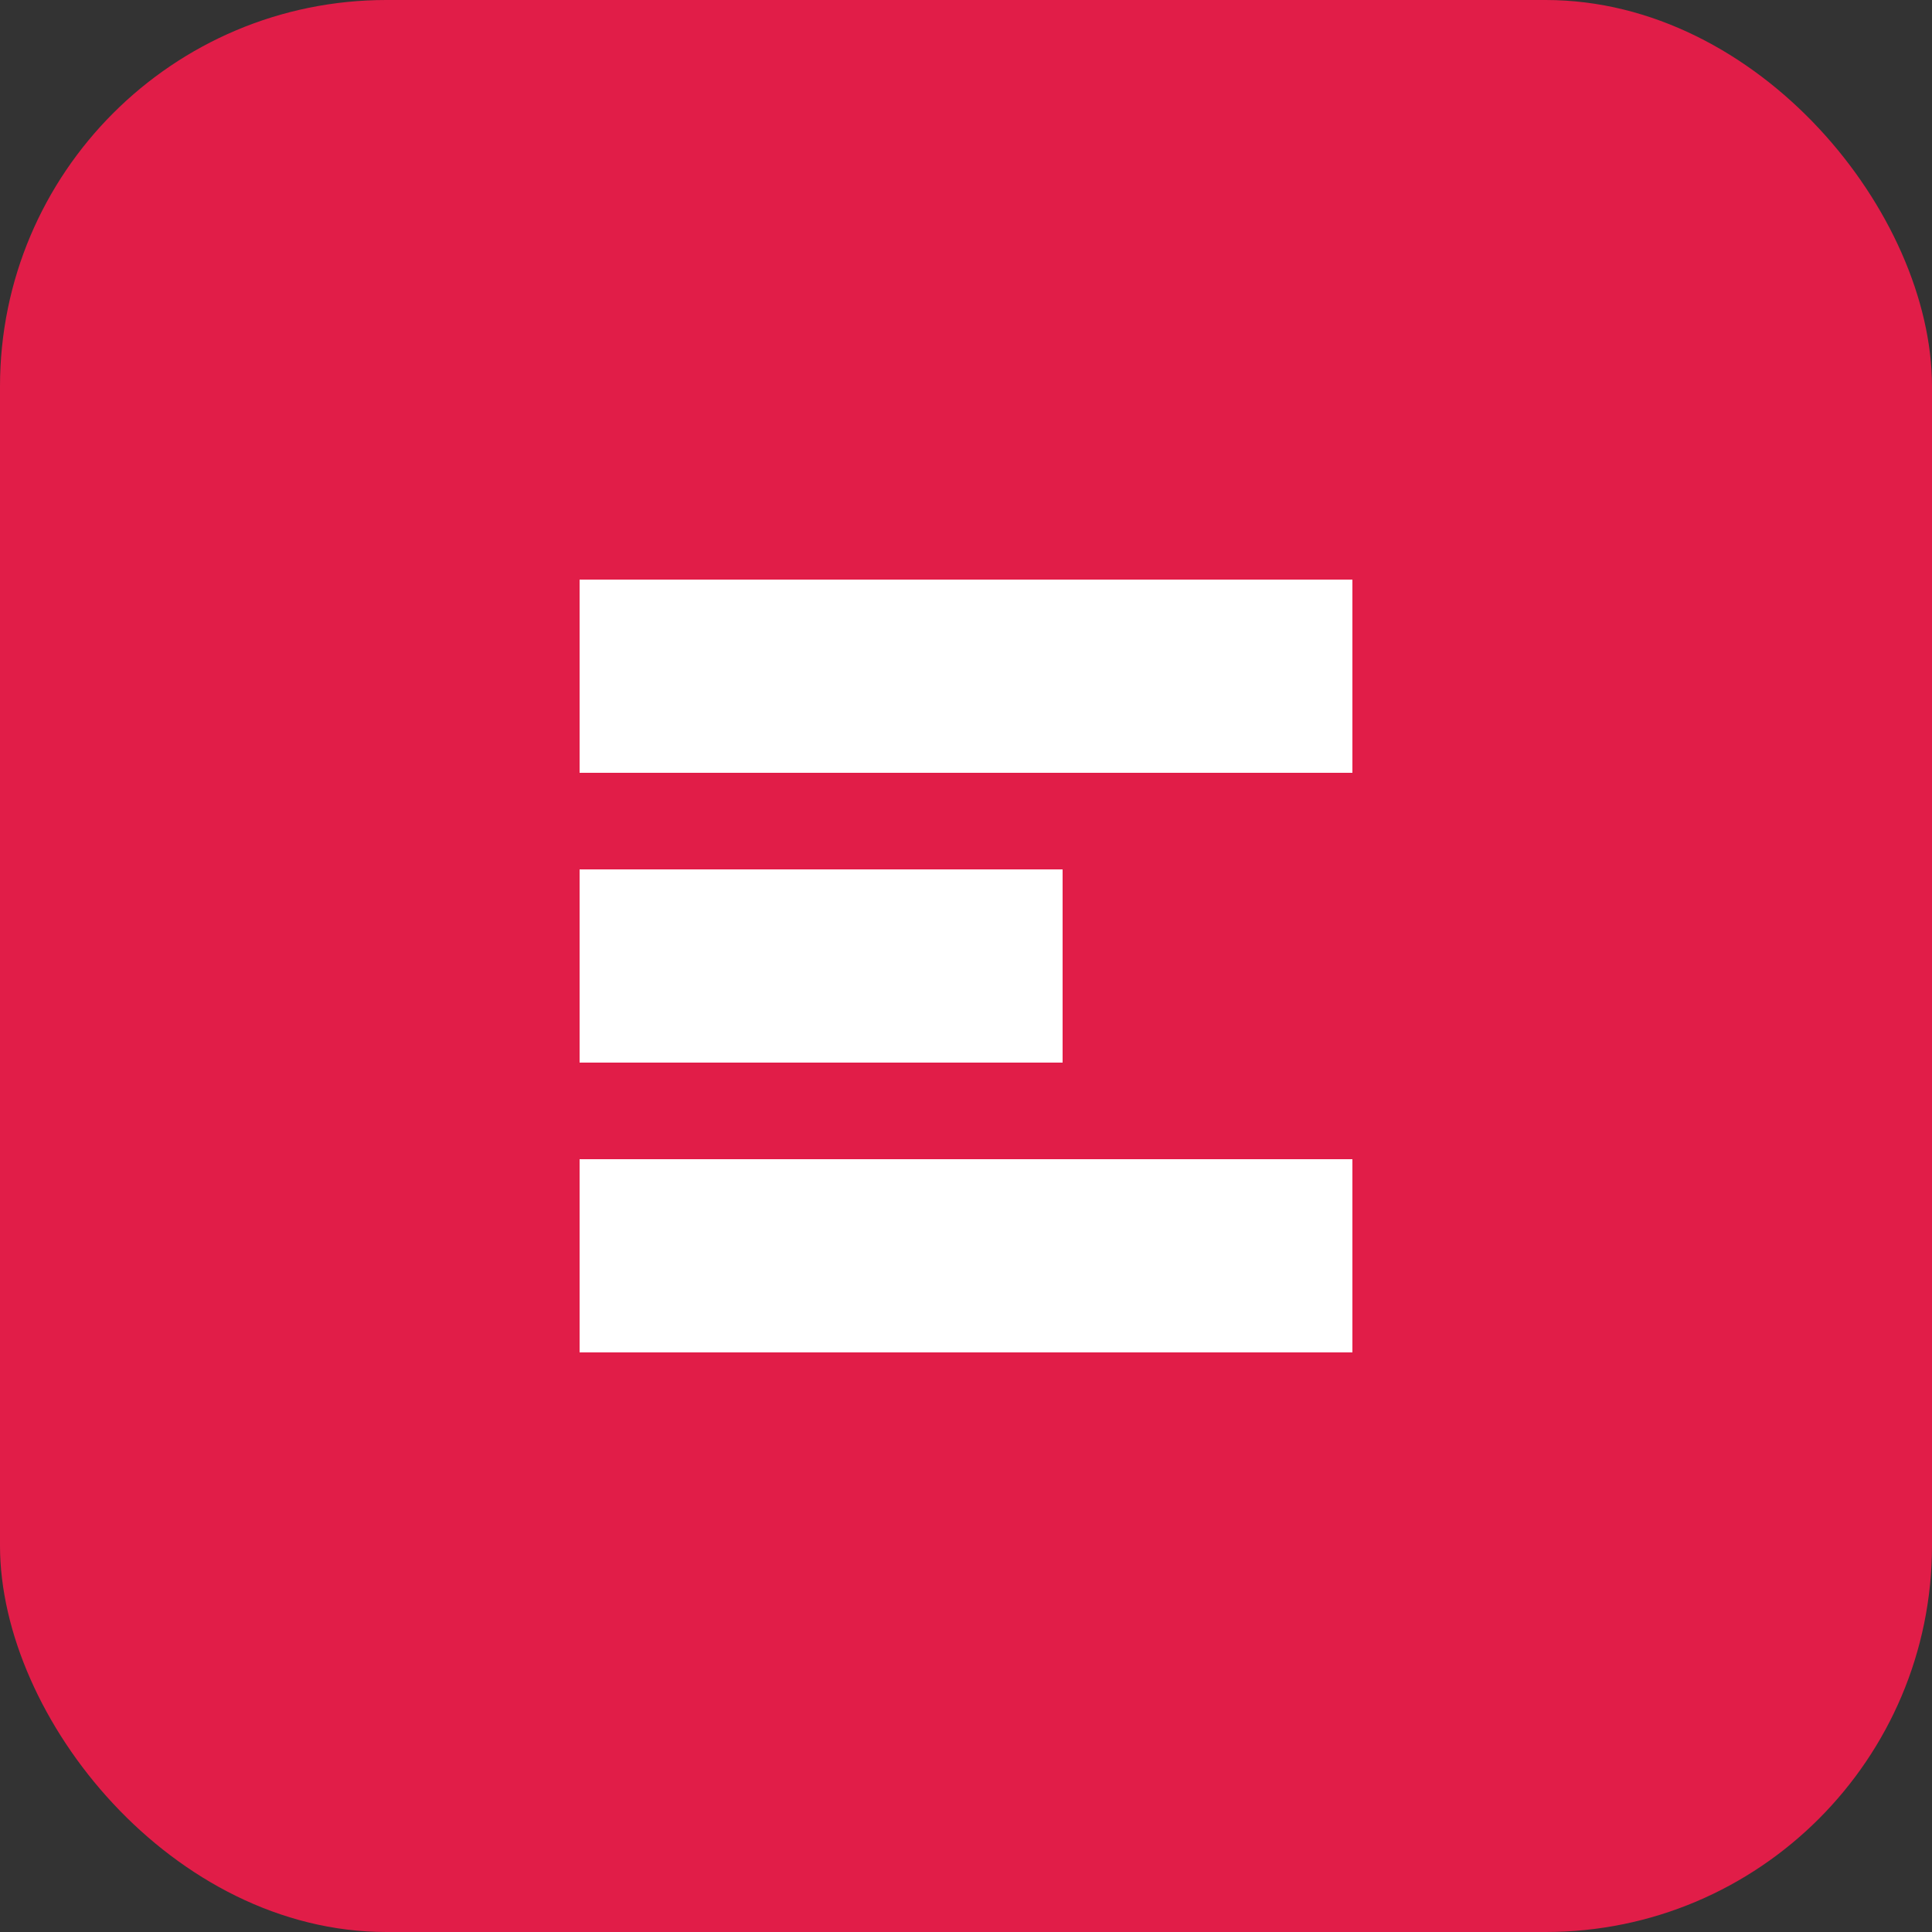
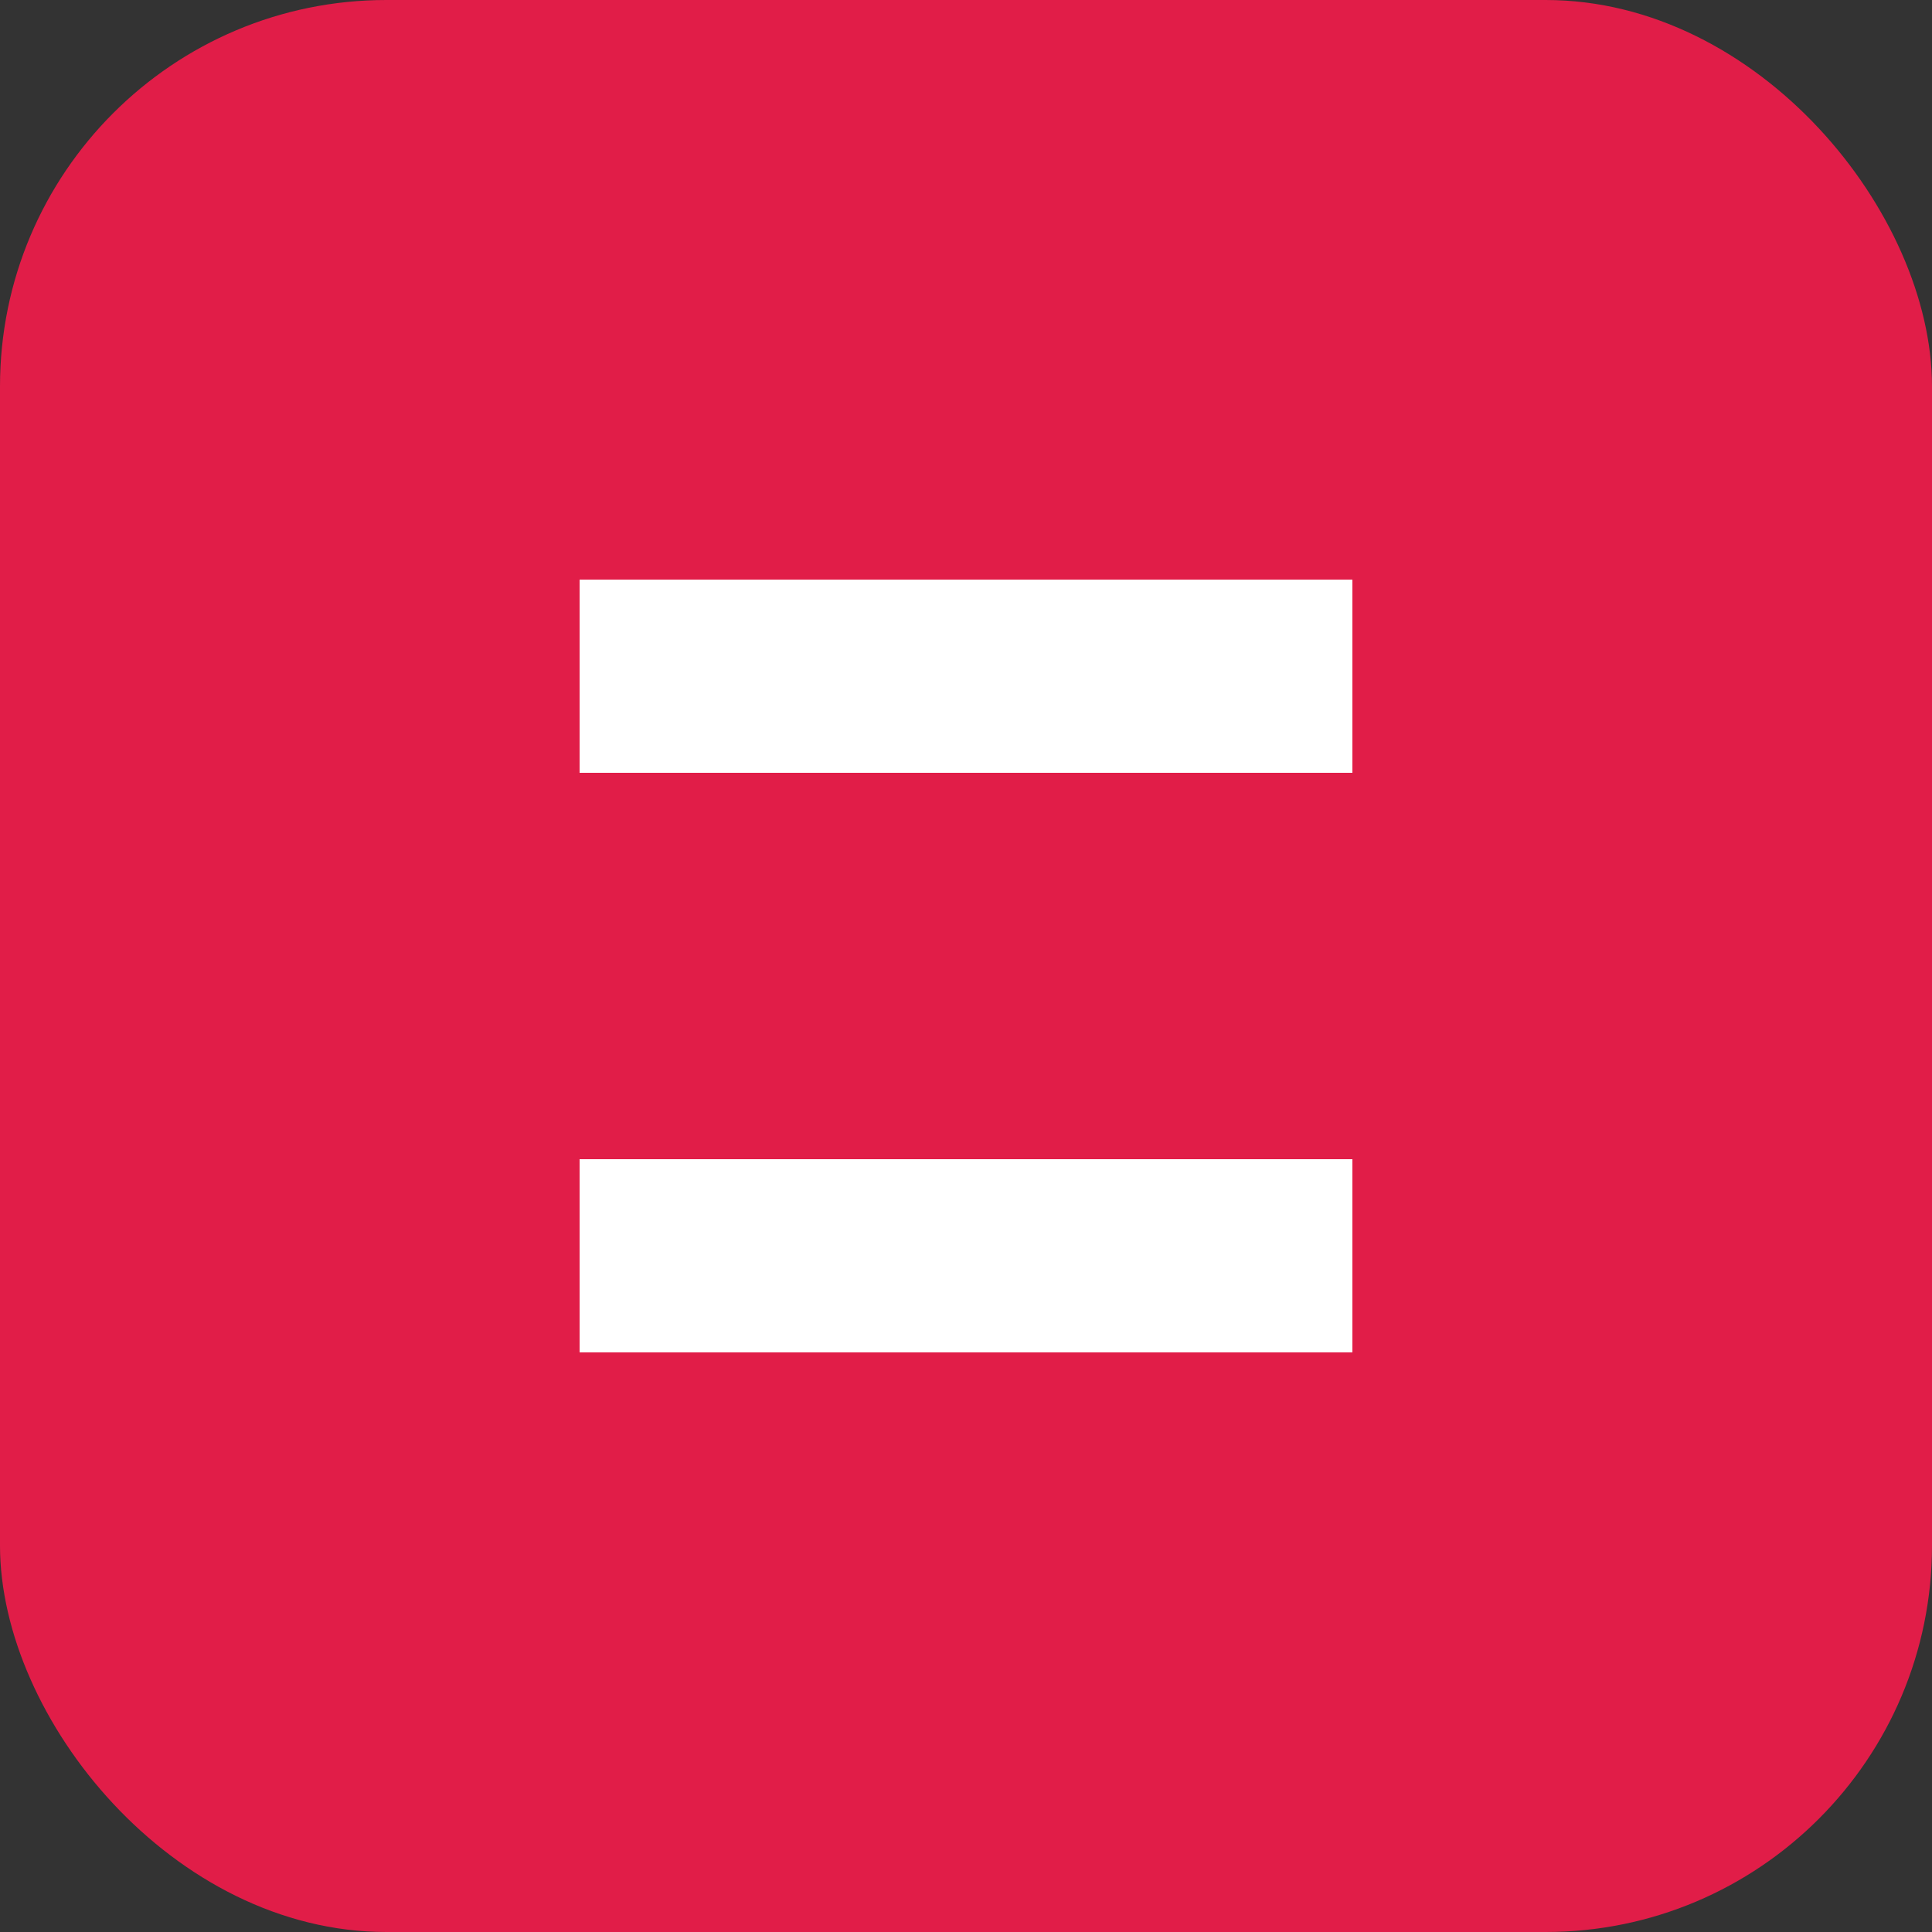
<svg xmlns="http://www.w3.org/2000/svg" width="40" height="40" viewBox="0 0 40 40" fill="none">
  <rect x="0" y="0" width="40" height="40" fill="#333333" stroke="none" />
  <rect width="40" height="40" rx="8" fill="#E11D48" />
  <path d="M12 12H28V16H12V12Z" fill="white" />
-   <path d="M12 18H22V22H12V18Z" fill="white" />
  <path d="M12 24H28V28H12V24Z" fill="white" />
</svg>